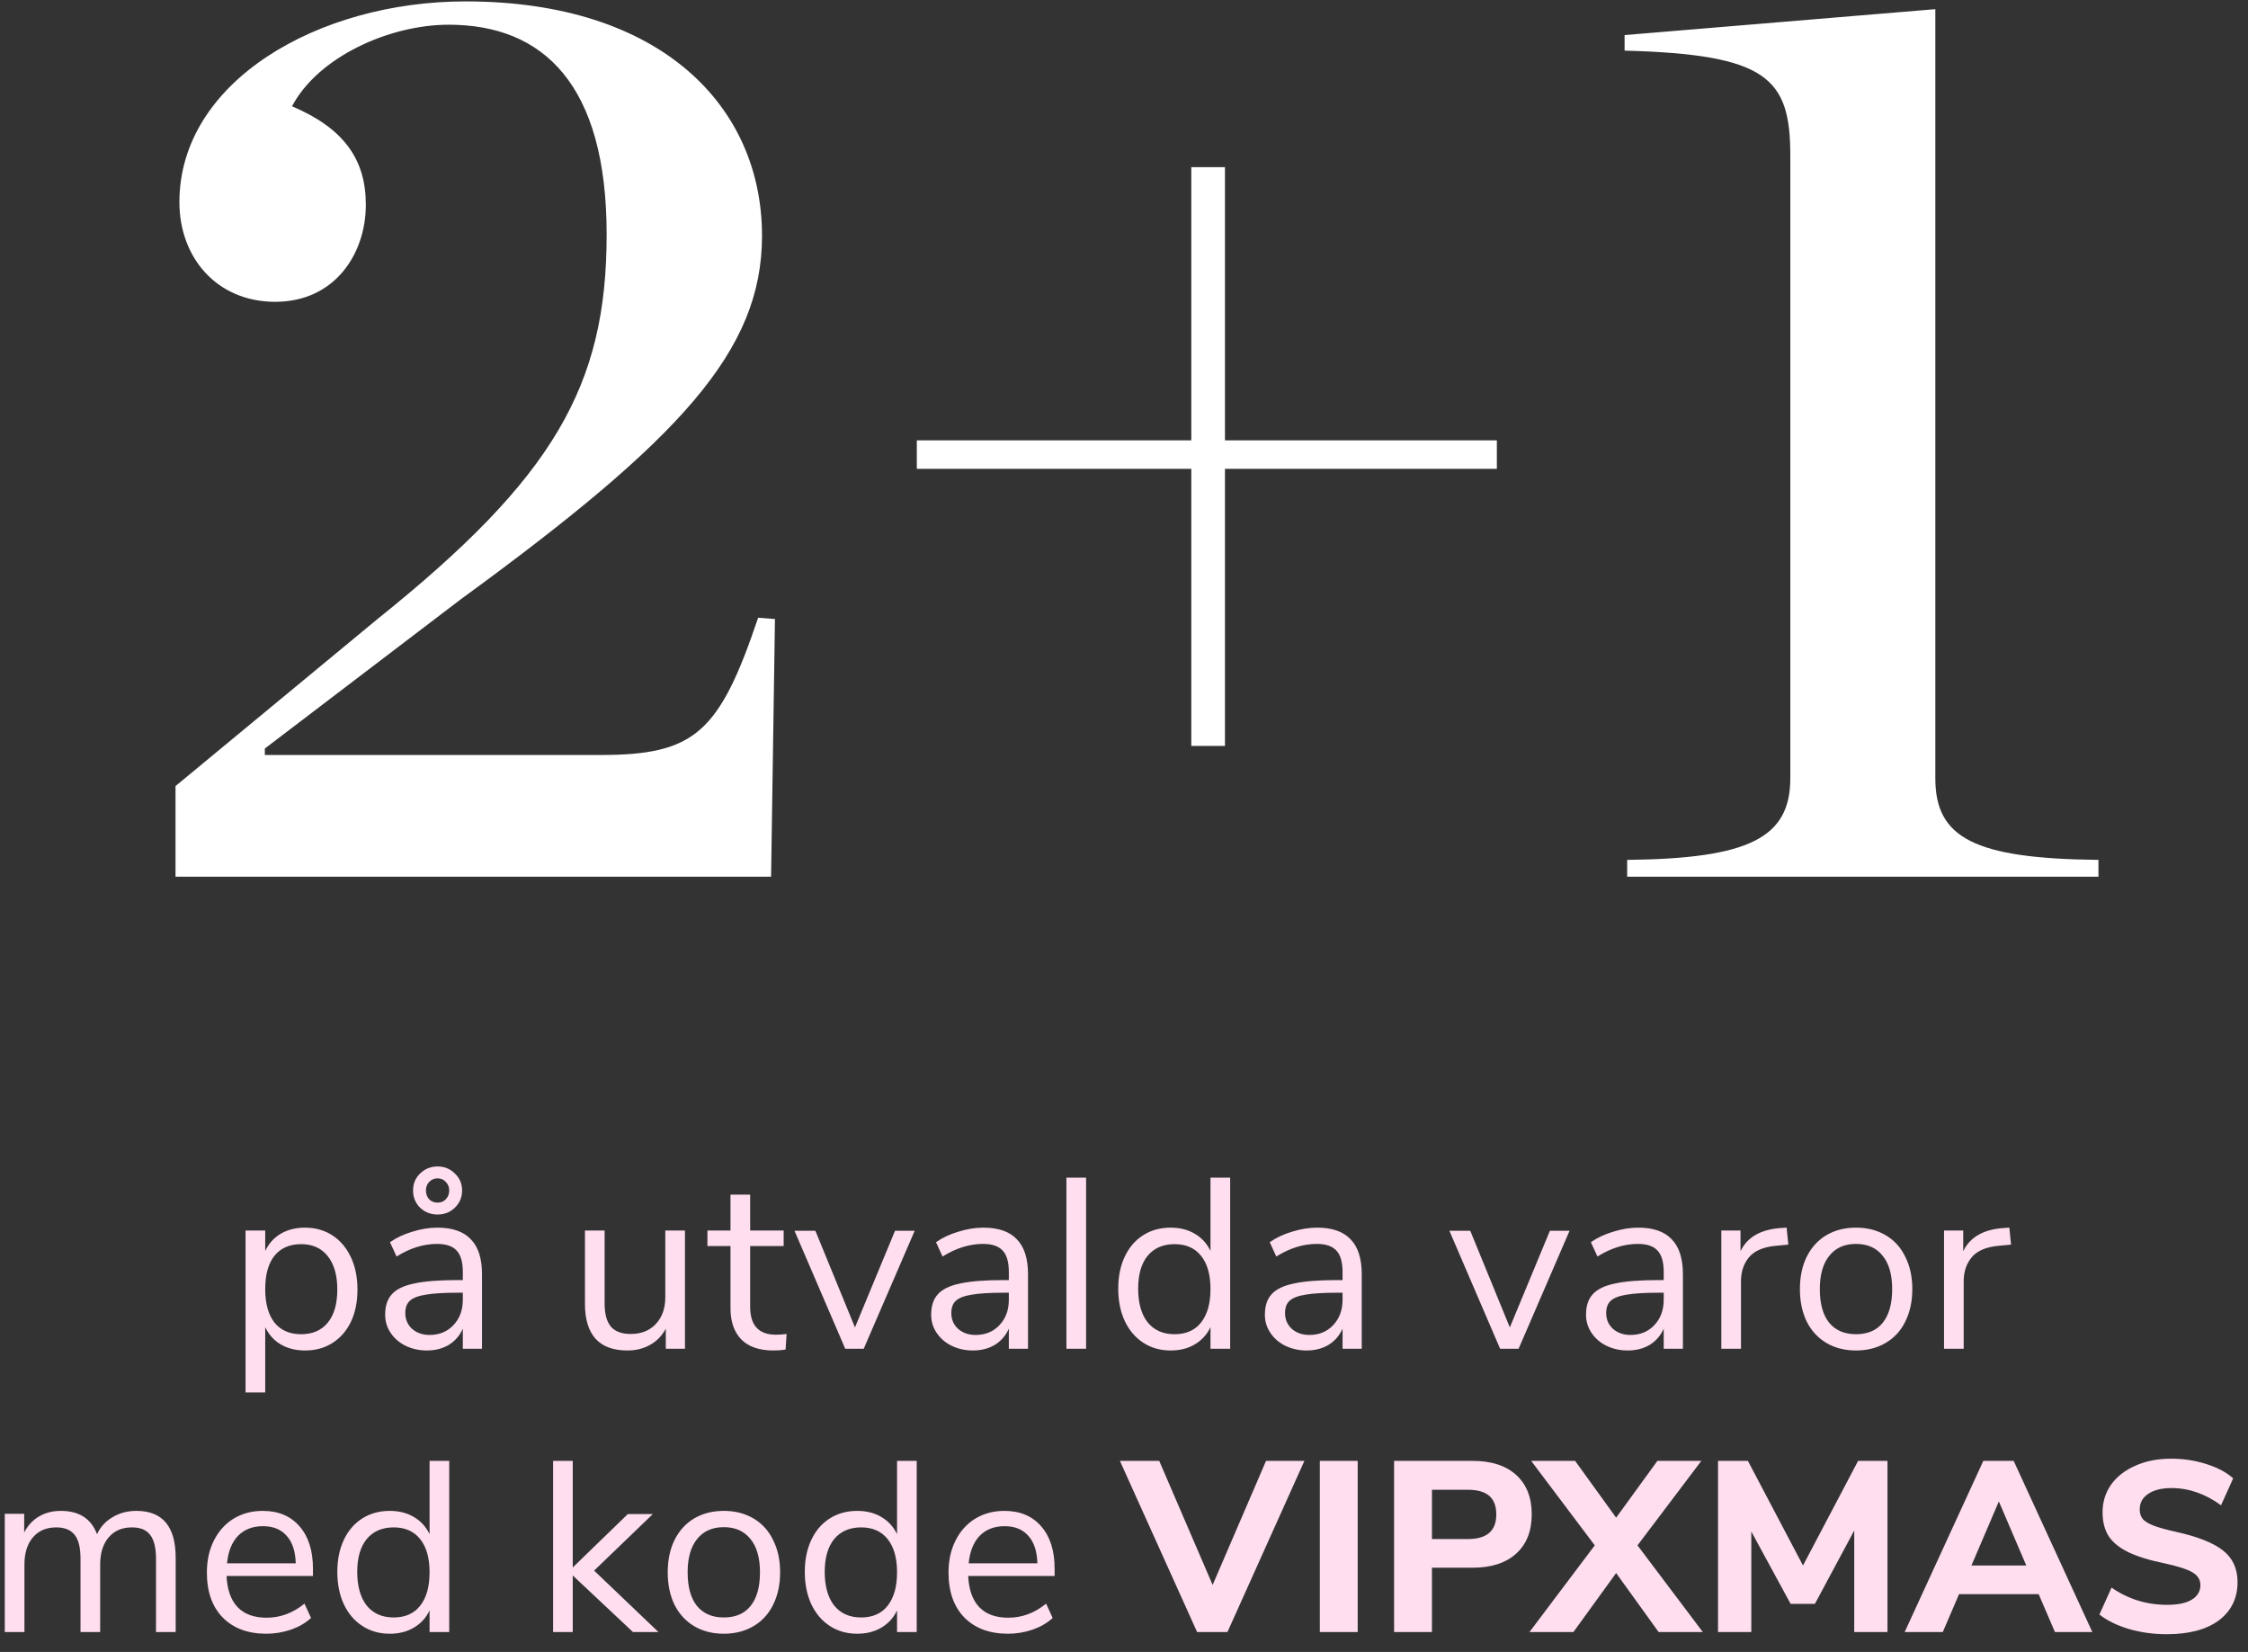
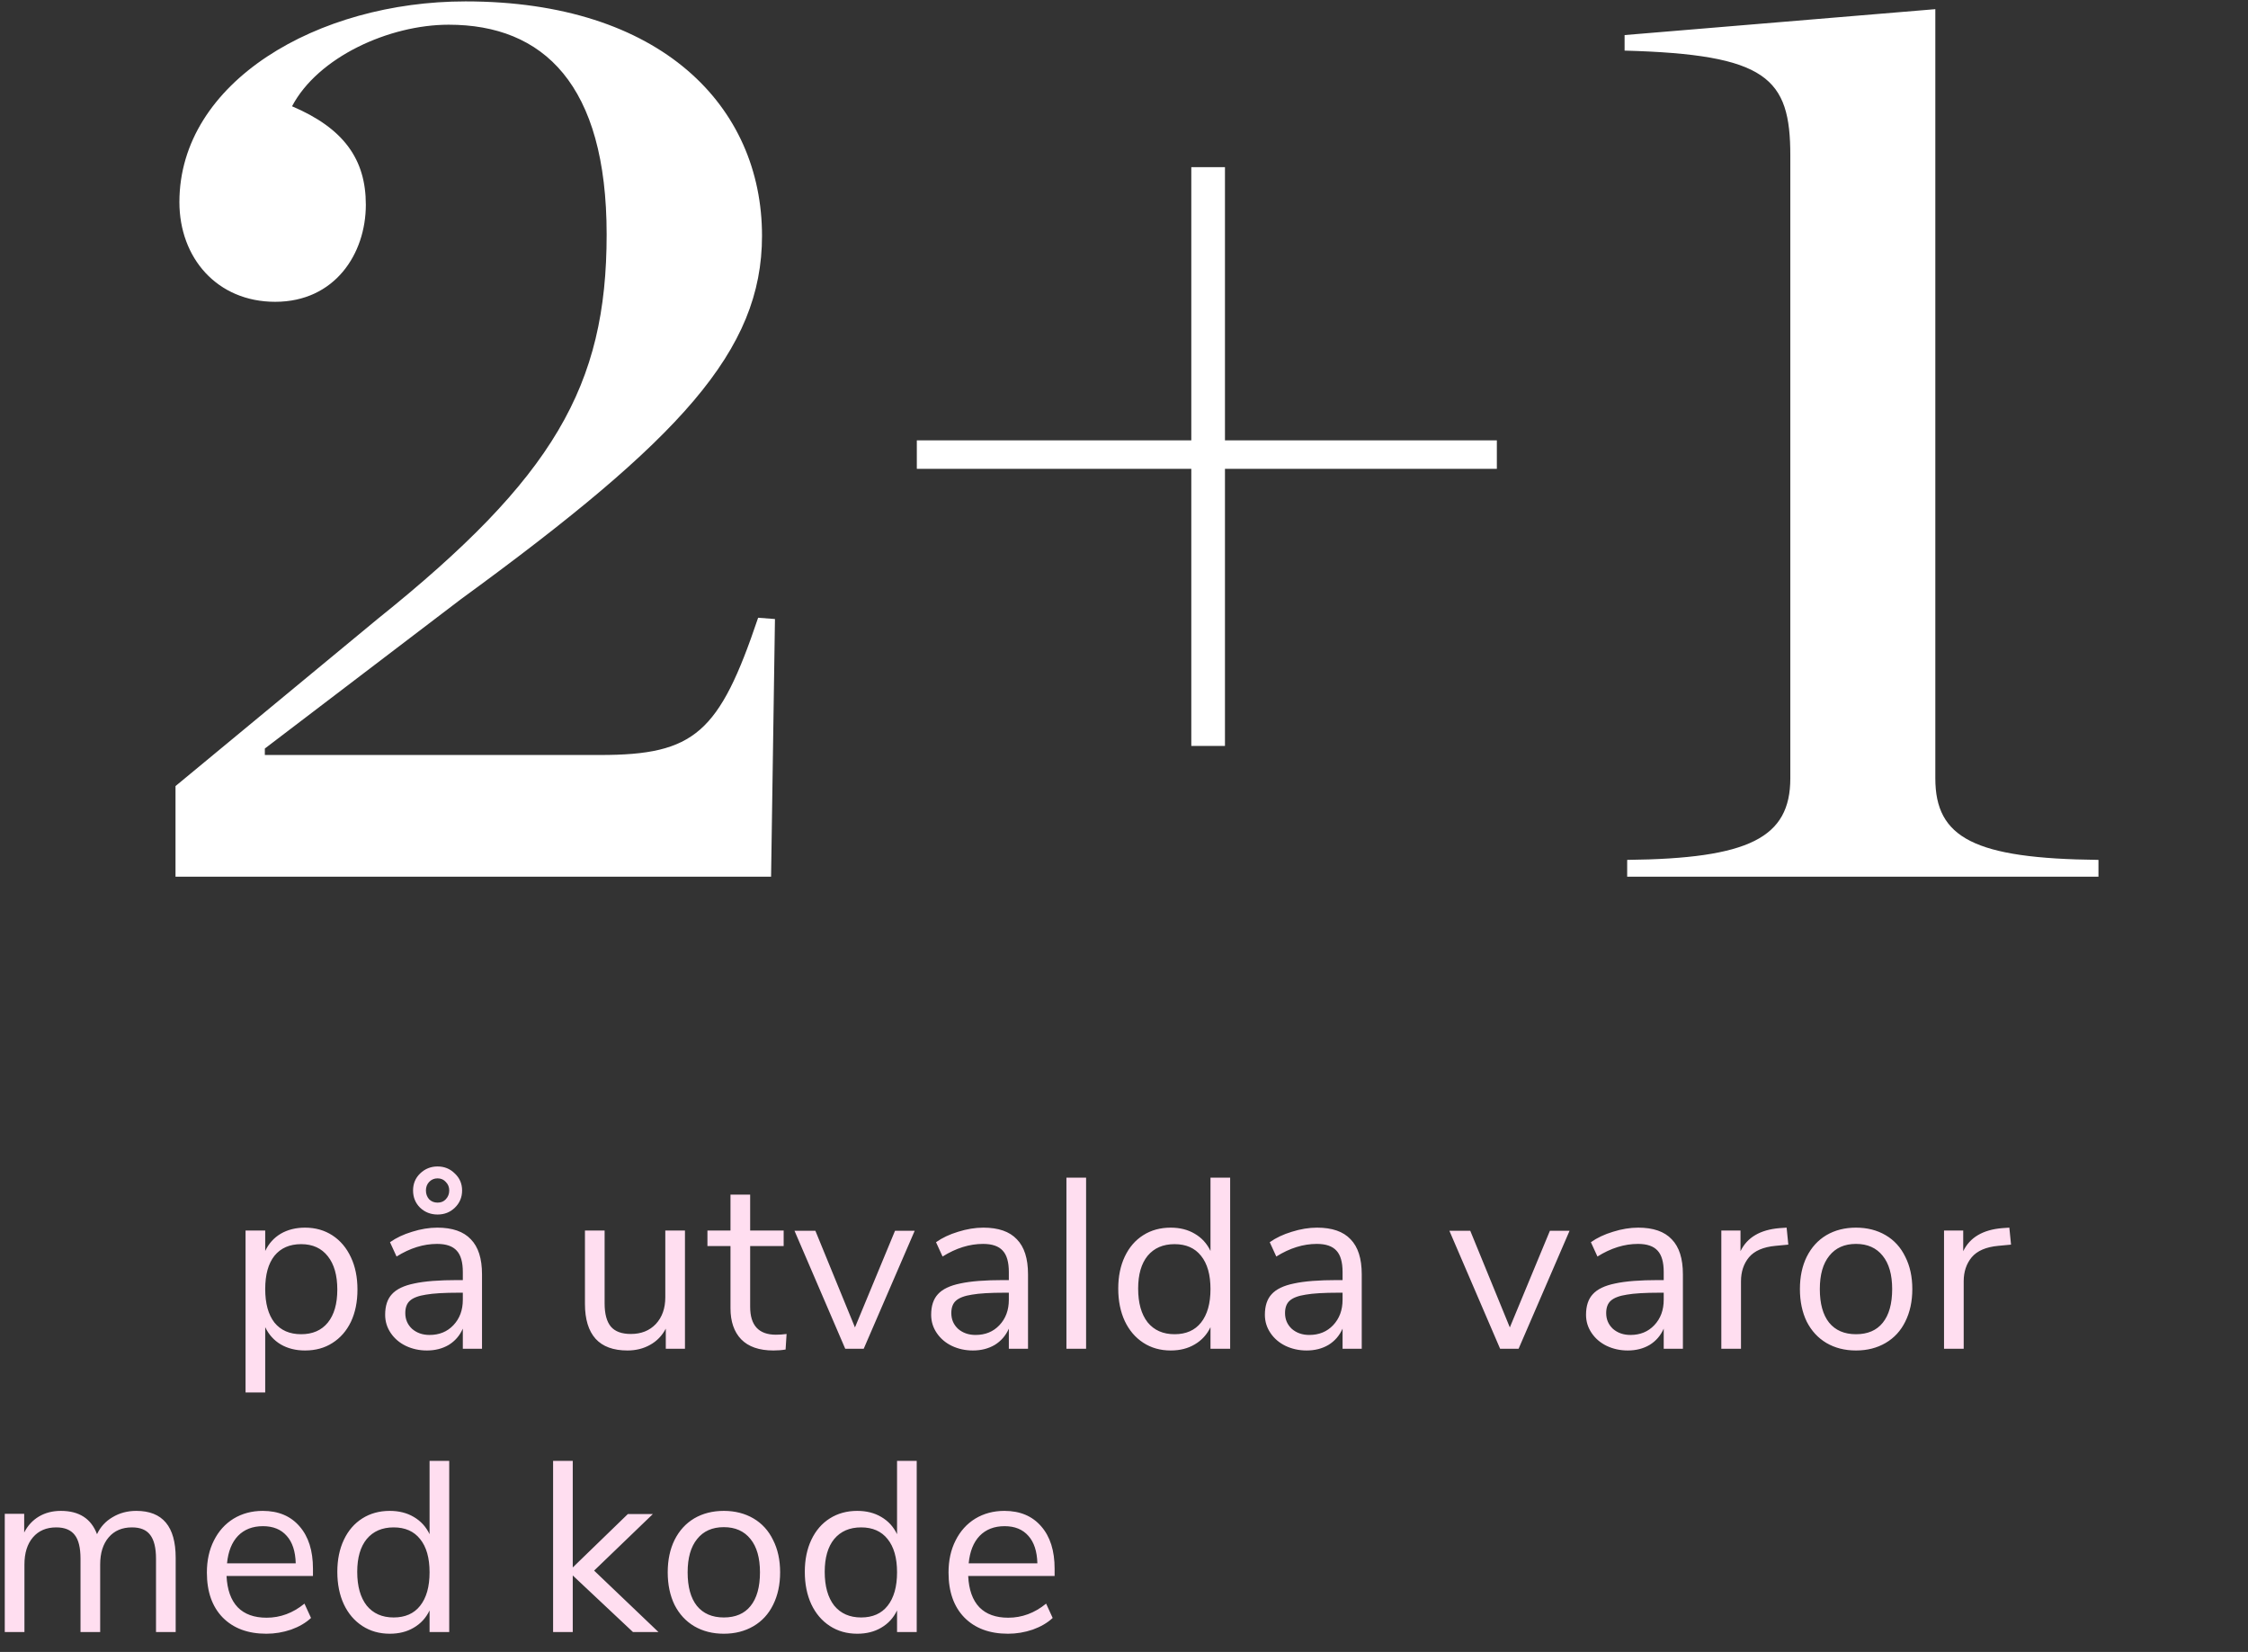
<svg xmlns="http://www.w3.org/2000/svg" width="230" height="169" viewBox="0 0 230 169" fill="none">
  <rect x="0" y="0" width="230" height="169" fill="#333333" stroke="none" />
  <g clip-path="url(#clip0_76_100)">
    <path d="M17.957 89.69V80.417L38.622 63.329C56.637 48.891 62.068 39.486 62.068 23.987C62.068 8.621 55.577 2.528 45.907 2.528C39.814 2.528 32.528 5.84 29.879 10.873C35.178 13.125 37.43 16.304 37.43 20.941C37.43 25.974 34.251 30.875 28.157 30.875C22.196 30.875 18.355 26.372 18.355 20.676C18.355 8.356 32.528 0.143 47.63 0.143C67.632 0.143 77.964 10.873 77.964 24.12C77.964 35.909 69.619 44.917 47.1 61.342L27.097 76.576V77.238H61.406C71.076 77.238 73.593 74.986 77.567 63.197L79.289 63.329L78.891 89.69H17.957ZM93.803 47.963V45.049H121.886V17.099H125.33V45.049H153.148V47.963H125.33V76.311H121.886V47.963H93.803ZM166.482 89.69V87.968C178.934 87.835 183.173 85.716 183.173 79.623V15.907C183.173 7.959 180.789 5.575 166.217 5.177V3.588L198.009 0.938V79.623C198.009 85.716 201.983 87.835 214.7 87.968V89.69H166.482Z" fill="white" />
    <path d="M31.208 125.591C32.268 125.591 33.203 125.856 34.014 126.385C34.826 126.915 35.455 127.66 35.902 128.621C36.349 129.565 36.573 130.666 36.573 131.924C36.573 133.183 36.349 134.284 35.902 135.228C35.455 136.155 34.826 136.875 34.014 137.388C33.22 137.902 32.284 138.158 31.208 138.158C30.264 138.158 29.436 137.951 28.724 137.537C28.029 137.123 27.499 136.536 27.135 135.774V142.455H25.123V125.889H27.135V127.975C27.499 127.213 28.029 126.626 28.724 126.212C29.436 125.798 30.264 125.591 31.208 125.591ZM30.811 136.494C31.986 136.494 32.897 136.097 33.543 135.302C34.188 134.507 34.511 133.381 34.511 131.924C34.511 130.467 34.188 129.333 33.543 128.521C32.897 127.694 31.986 127.28 30.811 127.28C29.635 127.28 28.724 127.677 28.078 128.472C27.449 129.267 27.135 130.401 27.135 131.875C27.135 133.348 27.449 134.491 28.078 135.302C28.724 136.097 29.635 136.494 30.811 136.494ZM44.746 125.591C46.285 125.591 47.428 125.988 48.173 126.783C48.935 127.561 49.316 128.753 49.316 130.359V137.984H47.353V135.923C47.039 136.635 46.559 137.19 45.913 137.587C45.267 137.968 44.522 138.158 43.678 138.158C42.899 138.158 42.179 138.001 41.517 137.686C40.871 137.372 40.358 136.933 39.977 136.37C39.596 135.807 39.406 135.186 39.406 134.507C39.406 133.597 39.637 132.893 40.101 132.396C40.565 131.883 41.326 131.519 42.386 131.303C43.446 131.071 44.919 130.956 46.807 130.956H47.353V130.136C47.353 129.126 47.147 128.397 46.733 127.95C46.319 127.487 45.648 127.255 44.721 127.255C43.33 127.255 41.947 127.685 40.573 128.546L39.902 127.081C40.532 126.634 41.285 126.278 42.163 126.013C43.057 125.731 43.918 125.591 44.746 125.591ZM43.951 136.569C44.944 136.569 45.756 136.238 46.385 135.575C47.031 134.896 47.353 134.027 47.353 132.967V132.247H46.906C45.449 132.247 44.34 132.313 43.578 132.446C42.817 132.562 42.27 132.769 41.939 133.067C41.624 133.348 41.467 133.77 41.467 134.333C41.467 134.979 41.699 135.517 42.163 135.948C42.643 136.362 43.239 136.569 43.951 136.569ZM44.77 124.249C44.075 124.249 43.479 124.018 42.982 123.554C42.502 123.074 42.262 122.486 42.262 121.791C42.262 121.095 42.502 120.516 42.982 120.052C43.479 119.572 44.075 119.332 44.77 119.332C45.466 119.332 46.054 119.572 46.534 120.052C47.031 120.516 47.279 121.095 47.279 121.791C47.279 122.486 47.031 123.074 46.534 123.554C46.054 124.018 45.466 124.249 44.77 124.249ZM44.77 123.032C45.118 123.032 45.4 122.917 45.615 122.685C45.847 122.436 45.963 122.138 45.963 121.791C45.963 121.443 45.847 121.153 45.615 120.921C45.4 120.673 45.118 120.549 44.77 120.549C44.423 120.549 44.133 120.673 43.901 120.921C43.686 121.153 43.578 121.443 43.578 121.791C43.578 122.138 43.686 122.436 43.901 122.685C44.133 122.917 44.423 123.032 44.77 123.032ZM70.081 125.889V137.984H68.119V135.923C67.738 136.652 67.2 137.206 66.504 137.587C65.826 137.968 65.055 138.158 64.195 138.158C62.754 138.158 61.669 137.761 60.941 136.966C60.212 136.155 59.848 134.963 59.848 133.39V125.889H61.86V133.34C61.86 134.416 62.075 135.211 62.506 135.724C62.936 136.221 63.615 136.469 64.542 136.469C65.602 136.469 66.455 136.13 67.1 135.451C67.746 134.756 68.069 133.845 68.069 132.719V125.889H70.081ZM79.384 136.544C79.748 136.544 80.112 136.519 80.477 136.469L80.377 138.059C79.996 138.125 79.582 138.158 79.135 138.158C77.678 138.158 76.577 137.777 75.832 137.016C75.103 136.254 74.739 135.194 74.739 133.837V127.478H72.38V125.889H74.739V122.213H76.751V125.889H80.179V127.478H76.751V133.688C76.751 135.592 77.629 136.544 79.384 136.544ZM93.584 125.914L88.368 137.984H86.48L81.289 125.914H83.425L87.474 135.799L91.572 125.914H93.584ZM100.61 125.591C102.15 125.591 103.292 125.988 104.038 126.783C104.799 127.561 105.18 128.753 105.18 130.359V137.984H103.218V135.923C102.903 136.635 102.423 137.19 101.777 137.587C101.132 137.968 100.386 138.158 99.542 138.158C98.764 138.158 98.043 138.001 97.381 137.686C96.735 137.372 96.222 136.933 95.841 136.37C95.46 135.807 95.27 135.186 95.27 134.507C95.27 133.597 95.502 132.893 95.965 132.396C96.429 131.883 97.191 131.519 98.25 131.303C99.31 131.071 100.784 130.956 102.671 130.956H103.218V130.136C103.218 129.126 103.011 128.397 102.597 127.95C102.183 127.487 101.512 127.255 100.585 127.255C99.194 127.255 97.812 127.685 96.437 128.546L95.767 127.081C96.396 126.634 97.149 126.278 98.027 126.013C98.921 125.731 99.782 125.591 100.61 125.591ZM99.815 136.569C100.809 136.569 101.62 136.238 102.249 135.575C102.895 134.896 103.218 134.027 103.218 132.967V132.247H102.771C101.314 132.247 100.204 132.313 99.443 132.446C98.681 132.562 98.135 132.769 97.803 133.067C97.489 133.348 97.332 133.77 97.332 134.333C97.332 134.979 97.563 135.517 98.027 135.948C98.507 136.362 99.103 136.569 99.815 136.569ZM109.11 120.474H111.122V137.984H109.11V120.474ZM125.861 120.474V137.984H123.849V135.774C123.485 136.536 122.947 137.123 122.235 137.537C121.539 137.951 120.72 138.158 119.776 138.158C118.716 138.158 117.781 137.893 116.969 137.364C116.158 136.834 115.529 136.097 115.082 135.153C114.635 134.193 114.411 133.083 114.411 131.825C114.411 130.583 114.635 129.49 115.082 128.546C115.529 127.603 116.158 126.874 116.969 126.361C117.781 125.847 118.716 125.591 119.776 125.591C120.72 125.591 121.539 125.798 122.235 126.212C122.947 126.626 123.485 127.213 123.849 127.975V120.474H125.861ZM120.173 136.494C121.349 136.494 122.251 136.097 122.881 135.302C123.526 134.491 123.849 133.348 123.849 131.875C123.849 130.401 123.526 129.267 122.881 128.472C122.251 127.677 121.349 127.28 120.173 127.28C118.998 127.28 118.079 127.677 117.416 128.472C116.771 129.267 116.448 130.384 116.448 131.825C116.448 133.299 116.771 134.449 117.416 135.277C118.079 136.089 118.998 136.494 120.173 136.494ZM134.754 125.591C136.294 125.591 137.437 125.988 138.182 126.783C138.943 127.561 139.324 128.753 139.324 130.359V137.984H137.362V135.923C137.048 136.635 136.567 137.19 135.922 137.587C135.276 137.968 134.531 138.158 133.686 138.158C132.908 138.158 132.188 138.001 131.525 137.686C130.88 137.372 130.366 136.933 129.986 136.37C129.605 135.807 129.414 135.186 129.414 134.507C129.414 133.597 129.646 132.893 130.11 132.396C130.573 131.883 131.335 131.519 132.395 131.303C133.454 131.071 134.928 130.956 136.816 130.956H137.362V130.136C137.362 129.126 137.155 128.397 136.741 127.95C136.327 127.487 135.657 127.255 134.729 127.255C133.339 127.255 131.956 127.685 130.582 128.546L129.911 127.081C130.54 126.634 131.294 126.278 132.171 126.013C133.065 125.731 133.926 125.591 134.754 125.591ZM133.959 136.569C134.953 136.569 135.764 136.238 136.394 135.575C137.039 134.896 137.362 134.027 137.362 132.967V132.247H136.915C135.458 132.247 134.349 132.313 133.587 132.446C132.825 132.562 132.279 132.769 131.948 133.067C131.633 133.348 131.476 133.77 131.476 134.333C131.476 134.979 131.708 135.517 132.171 135.948C132.651 136.362 133.247 136.569 133.959 136.569ZM160.586 125.914L155.371 137.984H153.483L148.292 125.914H150.428L154.476 135.799L158.575 125.914H160.586ZM167.612 125.591C169.152 125.591 170.295 125.988 171.04 126.783C171.802 127.561 172.183 128.753 172.183 130.359V137.984H170.22V135.923C169.906 136.635 169.426 137.19 168.78 137.587C168.134 137.968 167.389 138.158 166.544 138.158C165.766 138.158 165.046 138.001 164.384 137.686C163.738 137.372 163.225 136.933 162.844 136.37C162.463 135.807 162.272 135.186 162.272 134.507C162.272 133.597 162.504 132.893 162.968 132.396C163.432 131.883 164.193 131.519 165.253 131.303C166.313 131.071 167.786 130.956 169.674 130.956H170.22V130.136C170.22 129.126 170.013 128.397 169.599 127.95C169.186 127.487 168.515 127.255 167.588 127.255C166.197 127.255 164.814 127.685 163.44 128.546L162.769 127.081C163.398 126.634 164.152 126.278 165.029 126.013C165.924 125.731 166.785 125.591 167.612 125.591ZM166.818 136.569C167.811 136.569 168.623 136.238 169.252 135.575C169.898 134.896 170.22 134.027 170.22 132.967V132.247H169.773C168.316 132.247 167.207 132.313 166.445 132.446C165.683 132.562 165.137 132.769 164.806 133.067C164.491 133.348 164.334 133.77 164.334 134.333C164.334 134.979 164.566 135.517 165.029 135.948C165.51 136.362 166.106 136.569 166.818 136.569ZM182.969 127.329L181.652 127.453C180.411 127.569 179.508 127.959 178.945 128.621C178.399 129.283 178.126 130.103 178.126 131.08V137.984H176.114V125.889H178.076V128C178.755 126.592 180.088 125.806 182.075 125.64L182.795 125.591L182.969 127.329ZM189.893 138.158C188.75 138.158 187.74 137.902 186.863 137.388C186.002 136.875 185.331 136.147 184.851 135.203C184.387 134.242 184.155 133.133 184.155 131.875C184.155 130.616 184.387 129.515 184.851 128.571C185.331 127.611 186.002 126.874 186.863 126.361C187.74 125.847 188.75 125.591 189.893 125.591C191.035 125.591 192.045 125.847 192.923 126.361C193.801 126.874 194.471 127.611 194.935 128.571C195.415 129.515 195.655 130.616 195.655 131.875C195.655 133.133 195.415 134.242 194.935 135.203C194.471 136.147 193.801 136.875 192.923 137.388C192.045 137.902 191.035 138.158 189.893 138.158ZM189.893 136.494C191.085 136.494 191.996 136.105 192.625 135.327C193.271 134.532 193.594 133.381 193.594 131.875C193.594 130.401 193.271 129.267 192.625 128.472C191.979 127.66 191.068 127.255 189.893 127.255C188.717 127.255 187.807 127.66 187.161 128.472C186.515 129.267 186.192 130.401 186.192 131.875C186.192 133.365 186.507 134.507 187.136 135.302C187.782 136.097 188.701 136.494 189.893 136.494ZM205.756 127.329L204.439 127.453C203.197 127.569 202.295 127.959 201.732 128.621C201.186 129.283 200.912 130.103 200.912 131.08V137.984H198.9V125.889H200.863V128C201.542 126.592 202.874 125.806 204.861 125.64L205.582 125.591L205.756 127.329Z" fill="#FFDEF0" />
    <path d="M13.95 154.567C16.633 154.567 17.974 156.165 17.974 159.361V166.961H15.962V159.46C15.962 158.351 15.763 157.54 15.366 157.026C14.985 156.513 14.364 156.256 13.503 156.256C12.493 156.256 11.698 156.596 11.119 157.275C10.539 157.954 10.249 158.881 10.249 160.056V166.961H8.237V159.46C8.237 158.334 8.039 157.523 7.641 157.026C7.244 156.513 6.615 156.256 5.754 156.256C4.744 156.256 3.949 156.596 3.369 157.275C2.79 157.954 2.5 158.881 2.5 160.056V166.961H0.488V154.866H2.475V156.778C2.84 156.066 3.345 155.52 3.99 155.139C4.636 154.758 5.381 154.567 6.226 154.567C8.097 154.567 9.33 155.362 9.926 156.952C10.274 156.207 10.804 155.627 11.516 155.213C12.228 154.783 13.039 154.567 13.95 154.567ZM32.02 161.224H23.178C23.245 162.631 23.625 163.699 24.321 164.428C25.016 165.14 26.002 165.496 27.277 165.496C28.684 165.496 29.976 165.016 31.151 164.055L31.822 165.521C31.292 166.017 30.613 166.415 29.785 166.713C28.957 166.994 28.113 167.135 27.252 167.135C25.364 167.135 23.874 166.58 22.781 165.471C21.705 164.362 21.167 162.83 21.167 160.876C21.167 159.634 21.407 158.541 21.887 157.598C22.367 156.637 23.038 155.892 23.899 155.362C24.776 154.832 25.77 154.567 26.879 154.567C28.485 154.567 29.744 155.097 30.654 156.157C31.565 157.2 32.02 158.641 32.02 160.479V161.224ZM26.904 156.132C25.844 156.132 24.992 156.463 24.346 157.126C23.717 157.788 23.344 158.724 23.228 159.932H30.257C30.224 158.707 29.918 157.771 29.338 157.126C28.759 156.463 27.947 156.132 26.904 156.132ZM45.962 149.451V166.961H43.951V164.751C43.586 165.512 43.048 166.1 42.336 166.514C41.641 166.928 40.821 167.135 39.877 167.135C38.818 167.135 37.882 166.87 37.071 166.34C36.259 165.81 35.63 165.074 35.183 164.13C34.736 163.169 34.513 162.06 34.513 160.802C34.513 159.56 34.736 158.467 35.183 157.523C35.63 156.579 36.259 155.851 37.071 155.337C37.882 154.824 38.818 154.567 39.877 154.567C40.821 154.567 41.641 154.774 42.336 155.188C43.048 155.602 43.586 156.19 43.951 156.952V149.451H45.962ZM40.275 165.471C41.45 165.471 42.353 165.074 42.982 164.279C43.628 163.467 43.951 162.325 43.951 160.851C43.951 159.378 43.628 158.243 42.982 157.449C42.353 156.654 41.45 156.256 40.275 156.256C39.099 156.256 38.18 156.654 37.518 157.449C36.872 158.243 36.549 159.361 36.549 160.802C36.549 162.275 36.872 163.426 37.518 164.254C38.18 165.065 39.099 165.471 40.275 165.471ZM64.76 166.961L58.6 161.174V166.961H56.589V149.451H58.6V160.355L64.239 154.89H66.797L60.786 160.677L67.368 166.961H64.76ZM74.055 167.135C72.912 167.135 71.902 166.878 71.025 166.365C70.164 165.852 69.493 165.123 69.013 164.179C68.549 163.219 68.317 162.11 68.317 160.851C68.317 159.593 68.549 158.492 69.013 157.548C69.493 156.588 70.164 155.851 71.025 155.337C71.902 154.824 72.912 154.567 74.055 154.567C75.197 154.567 76.207 154.824 77.085 155.337C77.962 155.851 78.633 156.588 79.097 157.548C79.577 158.492 79.817 159.593 79.817 160.851C79.817 162.11 79.577 163.219 79.097 164.179C78.633 165.123 77.962 165.852 77.085 166.365C76.207 166.878 75.197 167.135 74.055 167.135ZM74.055 165.471C75.247 165.471 76.158 165.082 76.787 164.304C77.433 163.509 77.755 162.358 77.755 160.851C77.755 159.378 77.433 158.243 76.787 157.449C76.141 156.637 75.23 156.232 74.055 156.232C72.879 156.232 71.968 156.637 71.323 157.449C70.677 158.243 70.354 159.378 70.354 160.851C70.354 162.342 70.669 163.484 71.298 164.279C71.944 165.074 72.862 165.471 74.055 165.471ZM93.792 149.451V166.961H91.78V164.751C91.416 165.512 90.878 166.1 90.166 166.514C89.47 166.928 88.651 167.135 87.707 167.135C86.647 167.135 85.712 166.87 84.9 166.34C84.089 165.81 83.46 165.074 83.013 164.13C82.566 163.169 82.342 162.06 82.342 160.802C82.342 159.56 82.566 158.467 83.013 157.523C83.46 156.579 84.089 155.851 84.9 155.337C85.712 154.824 86.647 154.567 87.707 154.567C88.651 154.567 89.47 154.774 90.166 155.188C90.878 155.602 91.416 156.19 91.78 156.952V149.451H93.792ZM88.104 165.471C89.28 165.471 90.182 165.074 90.812 164.279C91.457 163.467 91.78 162.325 91.78 160.851C91.78 159.378 91.457 158.243 90.812 157.449C90.182 156.654 89.28 156.256 88.104 156.256C86.929 156.256 86.01 156.654 85.347 157.449C84.702 158.243 84.379 159.361 84.379 160.802C84.379 162.275 84.702 163.426 85.347 164.254C86.01 165.065 86.929 165.471 88.104 165.471ZM107.901 161.224H99.059C99.125 162.631 99.506 163.699 100.201 164.428C100.897 165.14 101.882 165.496 103.157 165.496C104.564 165.496 105.856 165.016 107.032 164.055L107.702 165.521C107.172 166.017 106.493 166.415 105.666 166.713C104.838 166.994 103.993 167.135 103.132 167.135C101.245 167.135 99.754 166.58 98.662 165.471C97.585 164.362 97.047 162.83 97.047 160.876C97.047 159.634 97.287 158.541 97.767 157.598C98.248 156.637 98.918 155.892 99.779 155.362C100.657 154.832 101.65 154.567 102.76 154.567C104.366 154.567 105.624 155.097 106.535 156.157C107.446 157.2 107.901 158.641 107.901 160.479V161.224ZM102.784 156.132C101.725 156.132 100.872 156.463 100.226 157.126C99.597 157.788 99.225 158.724 99.109 159.932H106.137C106.104 158.707 105.798 157.771 105.219 157.126C104.639 156.463 103.828 156.132 102.784 156.132Z" fill="#FFDEF0" />
-     <path d="M133.457 149.451L125.584 166.961H122.479L114.581 149.451H118.604L124.069 162.143L129.533 149.451H133.457ZM135.036 149.451H138.91V166.961H135.036V149.451ZM142.633 149.451H150.68C152.584 149.451 154.066 149.931 155.126 150.892C156.186 151.852 156.716 153.193 156.716 154.915C156.716 156.637 156.186 157.978 155.126 158.939C154.066 159.899 152.584 160.379 150.68 160.379H146.508V166.961H142.633V149.451ZM150.184 157.449C152.121 157.449 153.09 156.612 153.09 154.94C153.09 154.079 152.849 153.442 152.369 153.028C151.889 152.614 151.161 152.407 150.184 152.407H146.508V157.449H150.184ZM174.219 166.961H169.699L165.352 160.926L160.981 166.961H156.485L163.167 158.094L156.659 149.451H161.155L165.352 155.263L169.575 149.451H174.07L167.538 158.094L174.219 166.961ZM193.115 149.451V166.961H189.712V156.579L185.688 164.08H183.205L179.181 156.679V166.961H175.778V149.451H178.833L184.471 160.156L190.109 149.451H193.115ZM208.583 163.087H200.436L198.772 166.961H194.873L202.92 149.451H206.025L214.072 166.961H210.247L208.583 163.087ZM207.316 160.156L204.509 153.599L201.703 160.156H207.316ZM221.677 167.185C220.353 167.185 219.078 167.011 217.853 166.663C216.627 166.299 215.609 165.802 214.798 165.173L216.039 162.416C217.728 163.592 219.624 164.179 221.727 164.179C222.82 164.179 223.656 164.006 224.236 163.658C224.832 163.294 225.13 162.797 225.13 162.168C225.13 161.605 224.857 161.166 224.31 160.851C223.78 160.537 222.828 160.23 221.454 159.932C219.914 159.618 218.68 159.237 217.753 158.79C216.842 158.343 216.172 157.796 215.741 157.151C215.327 156.488 215.12 155.677 215.12 154.716C215.12 153.657 215.41 152.713 215.99 151.885C216.586 151.057 217.414 150.411 218.473 149.948C219.533 149.468 220.758 149.227 222.149 149.227C223.391 149.227 224.583 149.41 225.726 149.774C226.885 150.138 227.804 150.627 228.483 151.239L227.241 153.996C225.635 152.821 223.946 152.233 222.174 152.233C221.164 152.233 220.369 152.431 219.79 152.829C219.21 153.21 218.921 153.74 218.921 154.418C218.921 154.816 219.028 155.147 219.243 155.412C219.475 155.66 219.848 155.884 220.361 156.083C220.891 156.281 221.636 156.488 222.596 156.703C224.848 157.2 226.463 157.838 227.44 158.616C228.433 159.394 228.93 160.47 228.93 161.845C228.93 163.501 228.292 164.809 227.017 165.769C225.742 166.713 223.962 167.185 221.677 167.185Z" fill="#FFDEF0" />
  </g>
  <defs>
    <clipPath id="clip0_76_100">
      <rect width="229.054" height="168.341" fill="white" />
    </clipPath>
  </defs>
</svg>